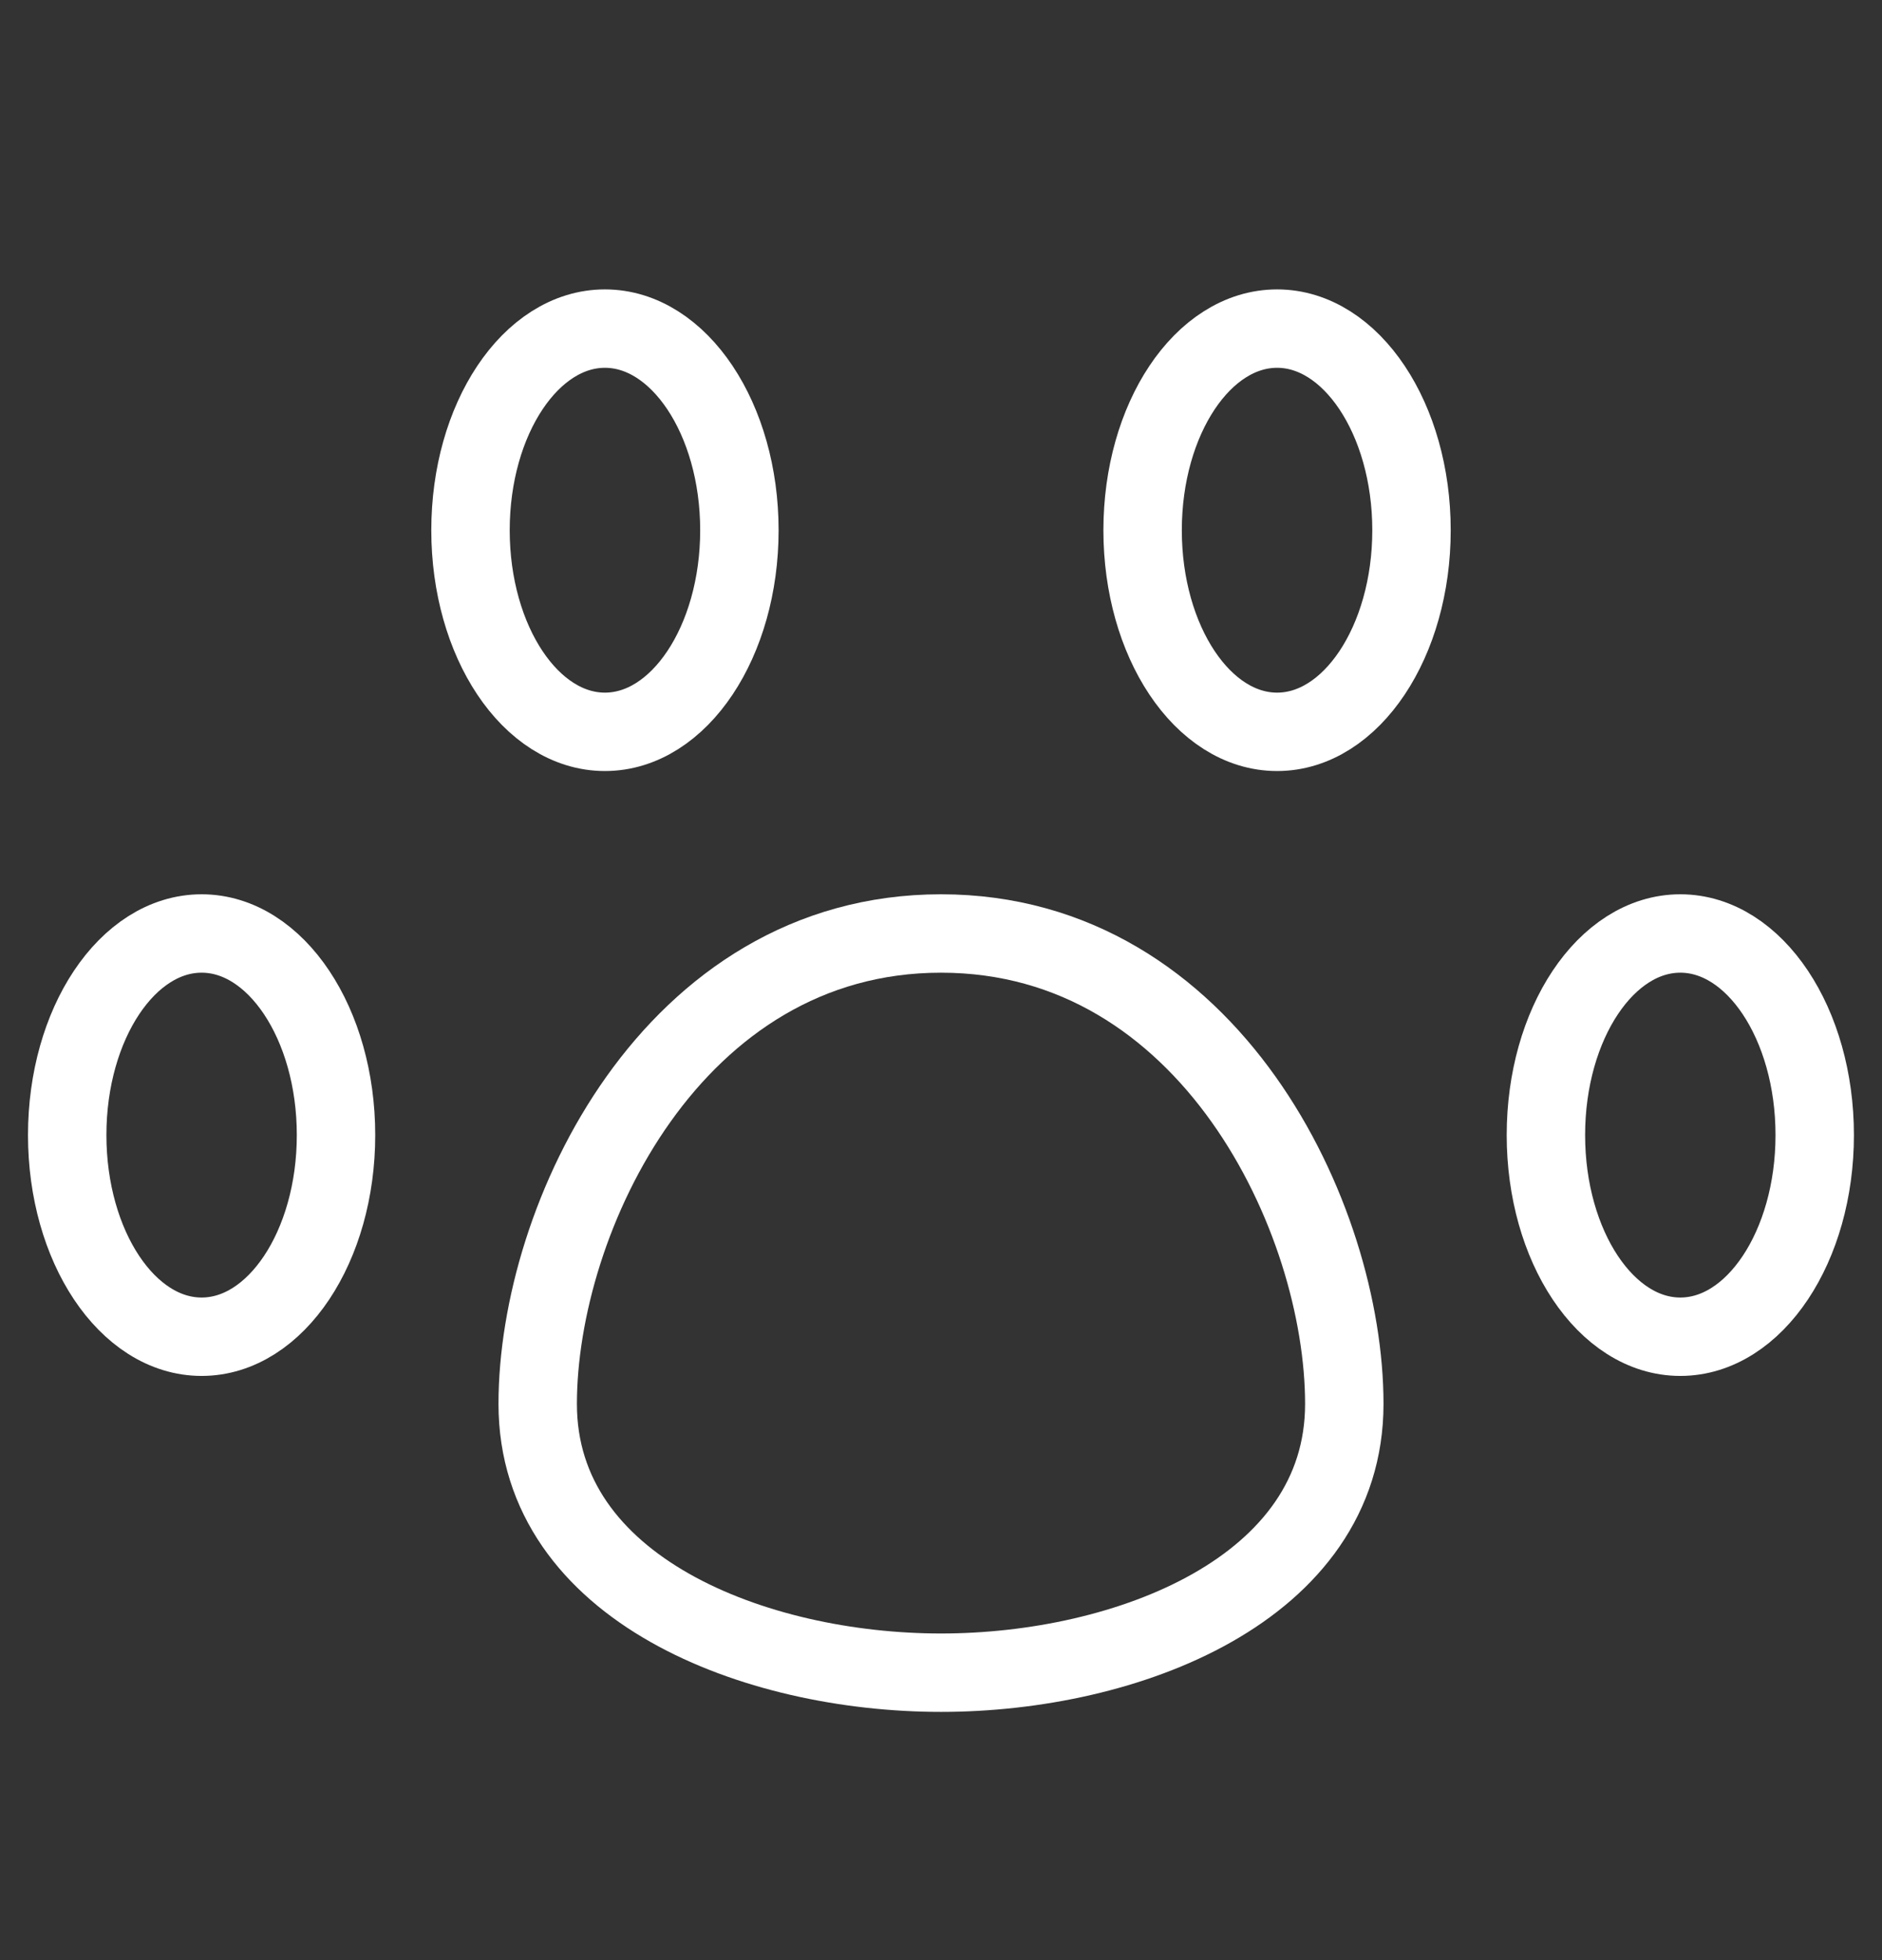
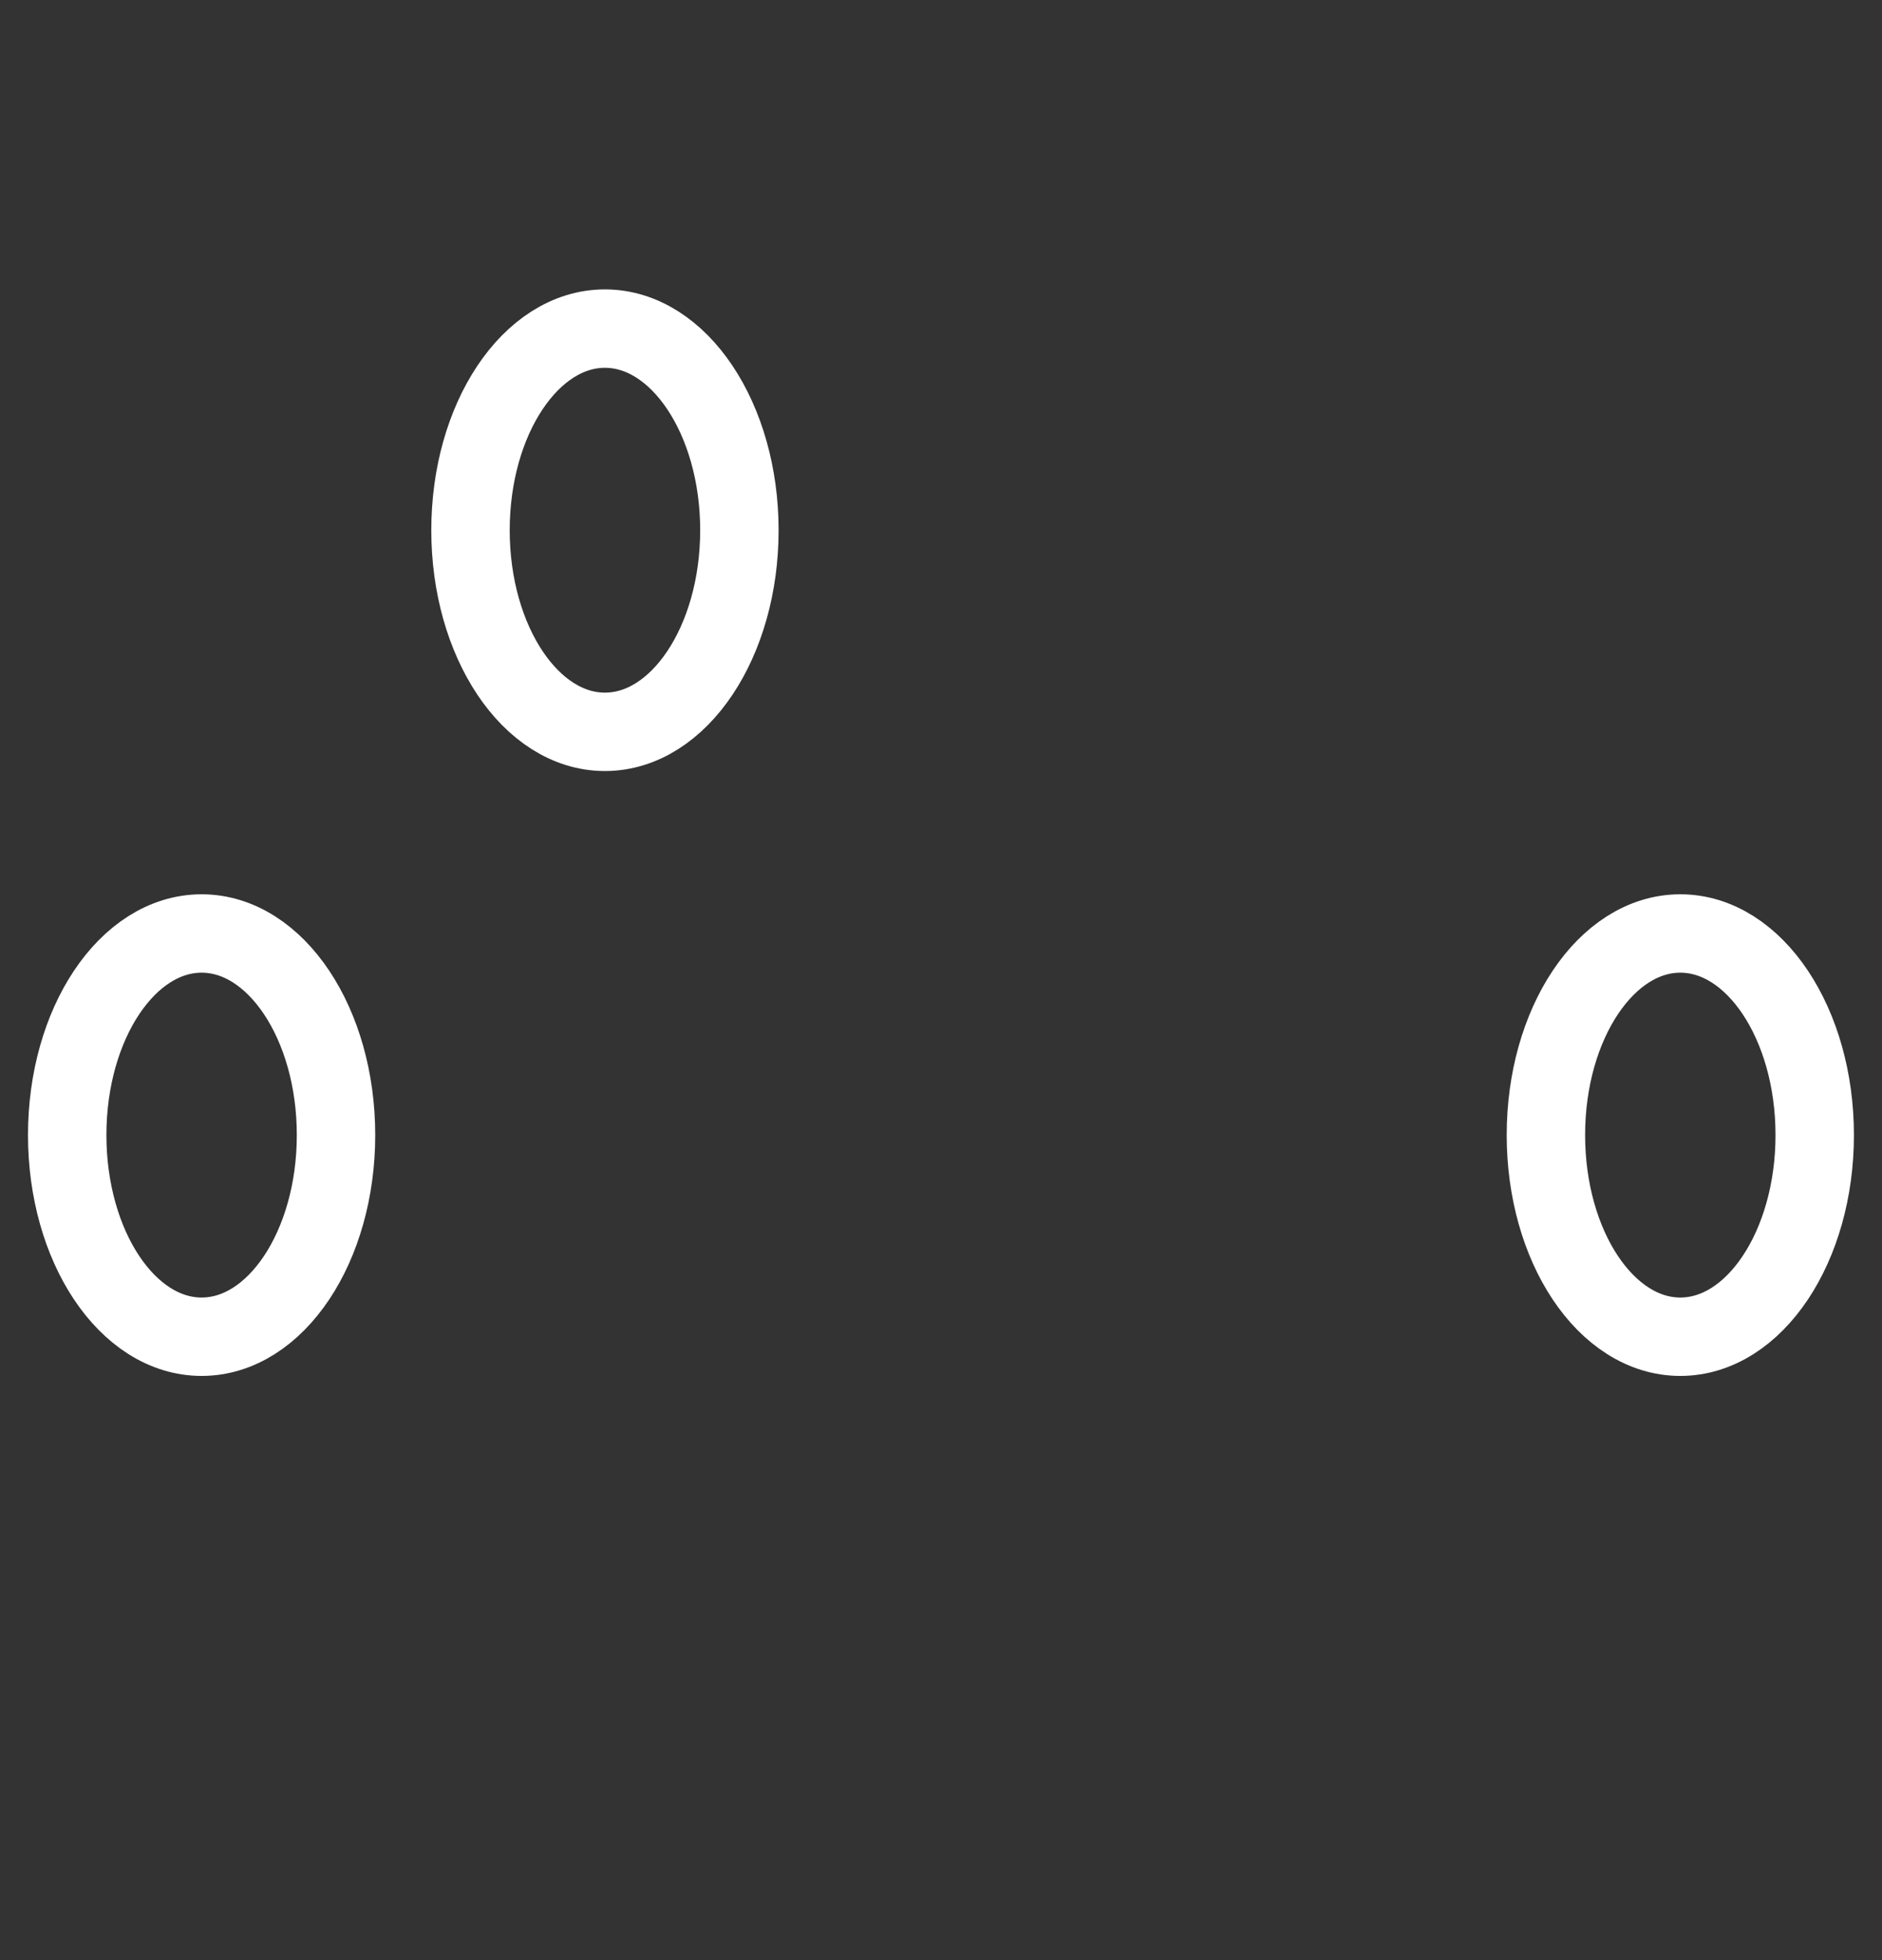
<svg xmlns="http://www.w3.org/2000/svg" width="24" height="25" viewBox="0 0 24 25" fill="none">
  <rect x="0" y="0" width="24" height="25" fill="#333333" stroke="none" />
  <path d="M2.571 17.049C3.518 17.049 4.285 15.897 4.285 14.477C4.285 13.057 3.518 11.906 2.571 11.906C1.624 11.906 0.857 13.057 0.857 14.477C0.857 15.897 1.624 17.049 2.571 17.049Z" stroke="white" stroke-linecap="round" stroke-linejoin="round" />
  <path d="M7.714 9.334C8.661 9.334 9.429 8.183 9.429 6.763C9.429 5.343 8.661 4.191 7.714 4.191C6.768 4.191 6 5.343 6 6.763C6 8.183 6.768 9.334 7.714 9.334Z" stroke="white" stroke-linecap="round" stroke-linejoin="round" />
-   <path d="M16.286 9.334C17.232 9.334 18 8.183 18 6.763C18 5.343 17.232 4.191 16.286 4.191C15.339 4.191 14.571 5.343 14.571 6.763C14.571 8.183 15.339 9.334 16.286 9.334Z" stroke="white" stroke-linecap="round" stroke-linejoin="round" />
  <path d="M21.428 17.049C22.375 17.049 23.142 15.897 23.142 14.477C23.142 13.057 22.375 11.906 21.428 11.906C20.481 11.906 19.714 13.057 19.714 14.477C19.714 15.897 20.481 17.049 21.428 17.049Z" stroke="white" stroke-linecap="round" stroke-linejoin="round" />
-   <path d="M17.143 17.906C17.143 20.271 14.366 21.334 12 21.334C9.634 21.334 6.857 20.271 6.857 17.906C6.857 15.54 8.571 11.906 12 11.906C15.428 11.906 17.143 15.54 17.143 17.906Z" stroke="white" stroke-linecap="round" stroke-linejoin="round" />
</svg>